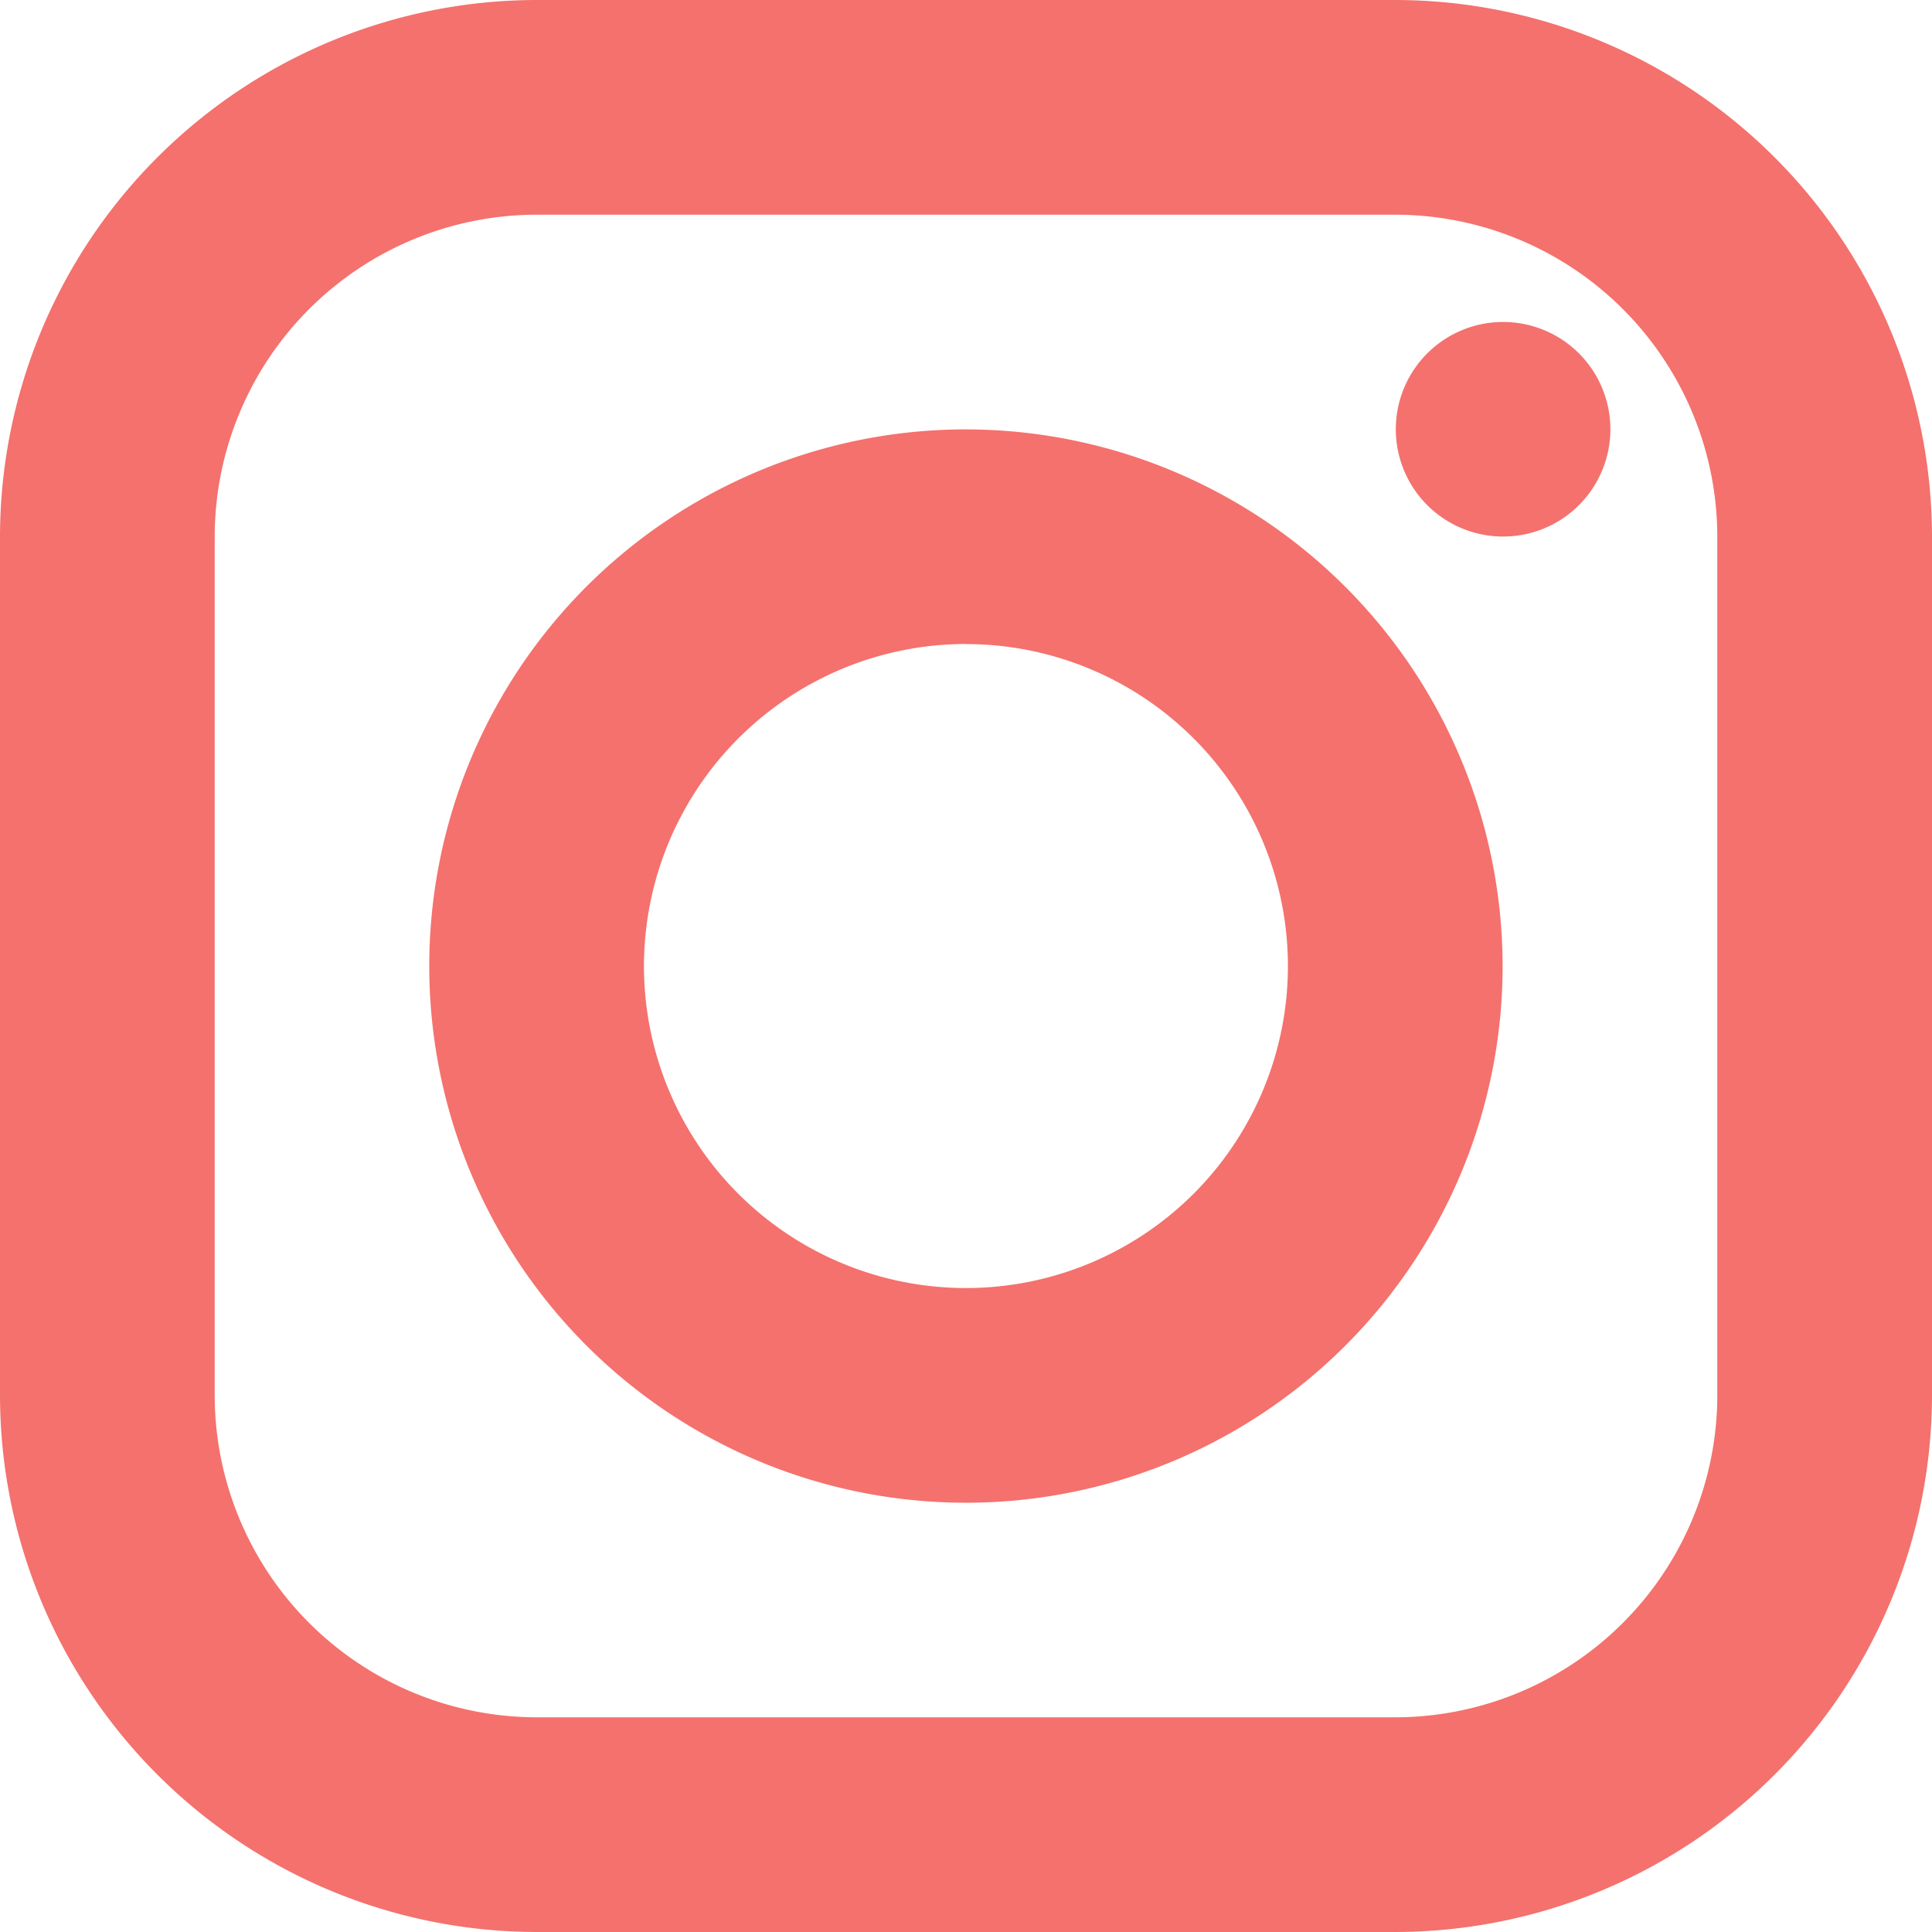
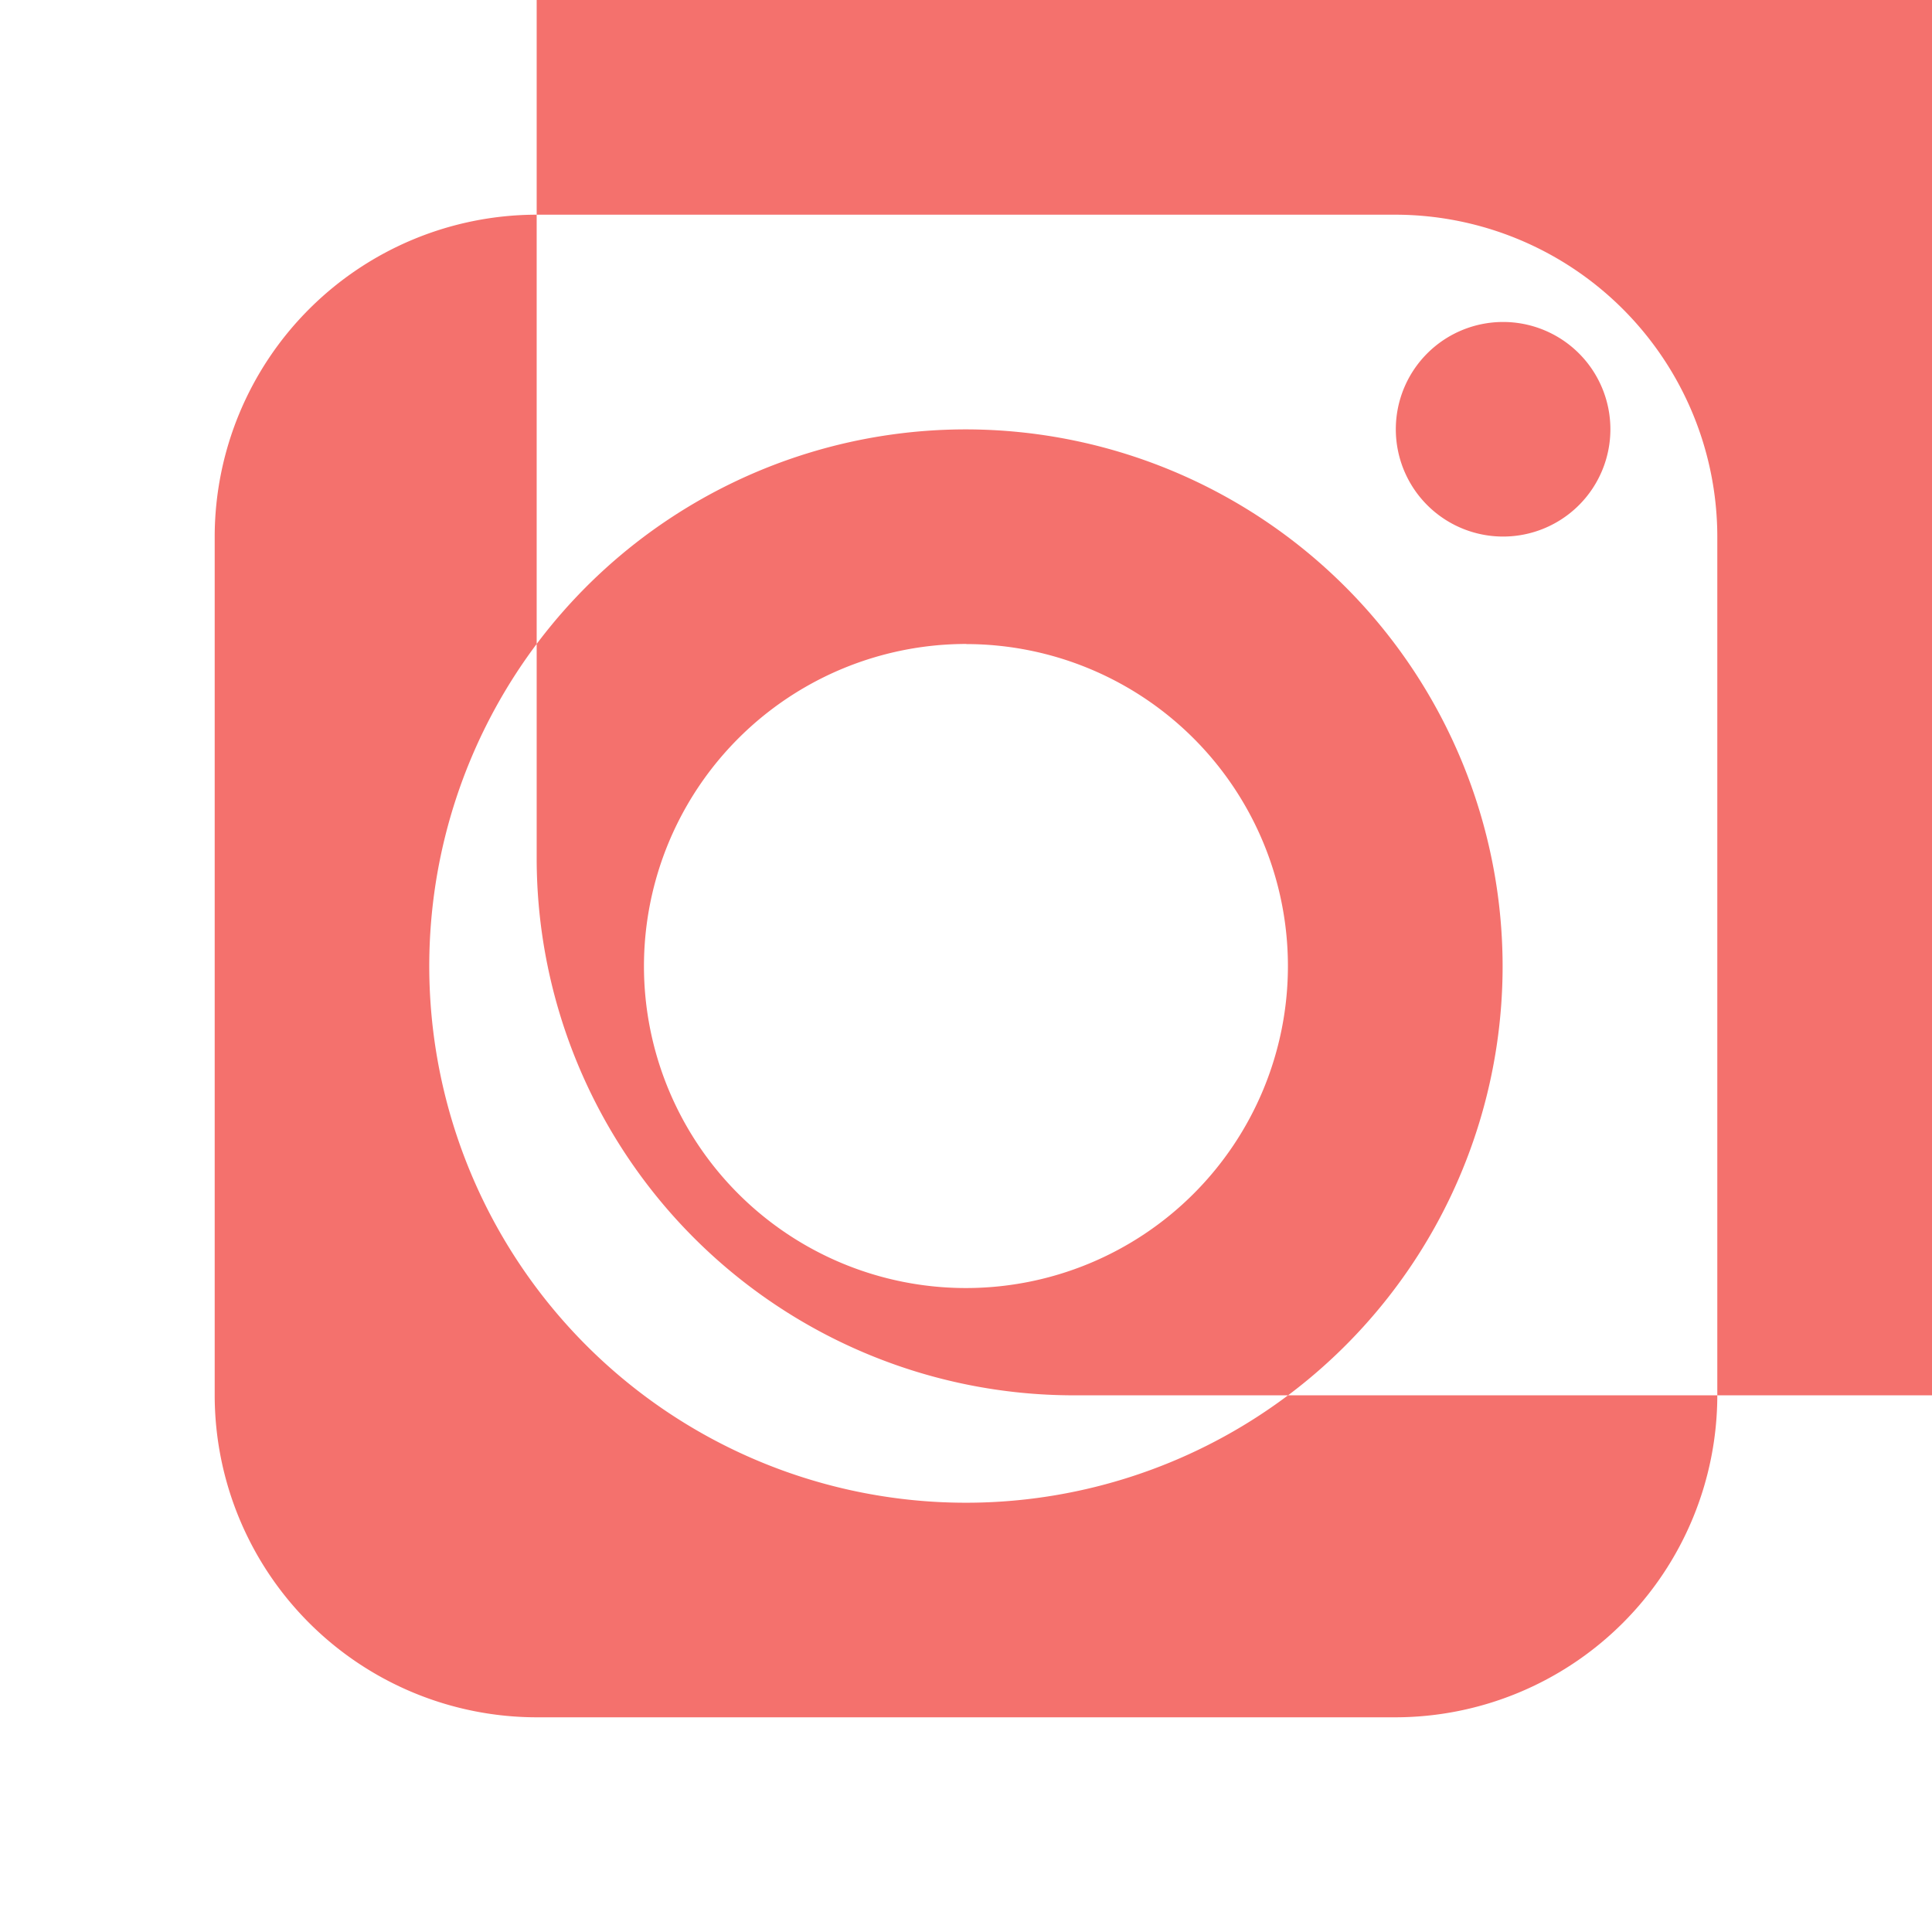
<svg xmlns="http://www.w3.org/2000/svg" width="15.793" height="15.793" viewBox="0 0 15.793 15.793">
-   <path id="icons8-instagram" d="M7.387,3A4.392,4.392,0,0,0,3,7.387v7.019a4.392,4.392,0,0,0,4.387,4.387h7.019a4.392,4.392,0,0,0,4.387-4.387V7.387A4.392,4.392,0,0,0,14.406,3Zm0,1.755h7.019a2.635,2.635,0,0,1,2.632,2.632v7.019a2.635,2.635,0,0,1-2.632,2.632H7.387a2.635,2.635,0,0,1-2.632-2.632V7.387A2.635,2.635,0,0,1,7.387,4.755Zm7.9.877a.877.877,0,1,0,.877.877A.877.877,0,0,0,15.283,5.632ZM10.9,6.51A4.387,4.387,0,1,0,15.283,10.9,4.392,4.392,0,0,0,10.9,6.51Zm0,1.755A2.632,2.632,0,1,1,8.264,10.9,2.635,2.635,0,0,1,10.9,8.264Z" transform="translate(-3 -3)" fill="#f4716d" />
+   <path id="icons8-instagram" d="M7.387,3v7.019a4.392,4.392,0,0,0,4.387,4.387h7.019a4.392,4.392,0,0,0,4.387-4.387V7.387A4.392,4.392,0,0,0,14.406,3Zm0,1.755h7.019a2.635,2.635,0,0,1,2.632,2.632v7.019a2.635,2.635,0,0,1-2.632,2.632H7.387a2.635,2.635,0,0,1-2.632-2.632V7.387A2.635,2.635,0,0,1,7.387,4.755Zm7.9.877a.877.877,0,1,0,.877.877A.877.877,0,0,0,15.283,5.632ZM10.9,6.51A4.387,4.387,0,1,0,15.283,10.9,4.392,4.392,0,0,0,10.9,6.51Zm0,1.755A2.632,2.632,0,1,1,8.264,10.9,2.635,2.635,0,0,1,10.9,8.264Z" transform="translate(-3 -3)" fill="#f4716d" />
</svg>